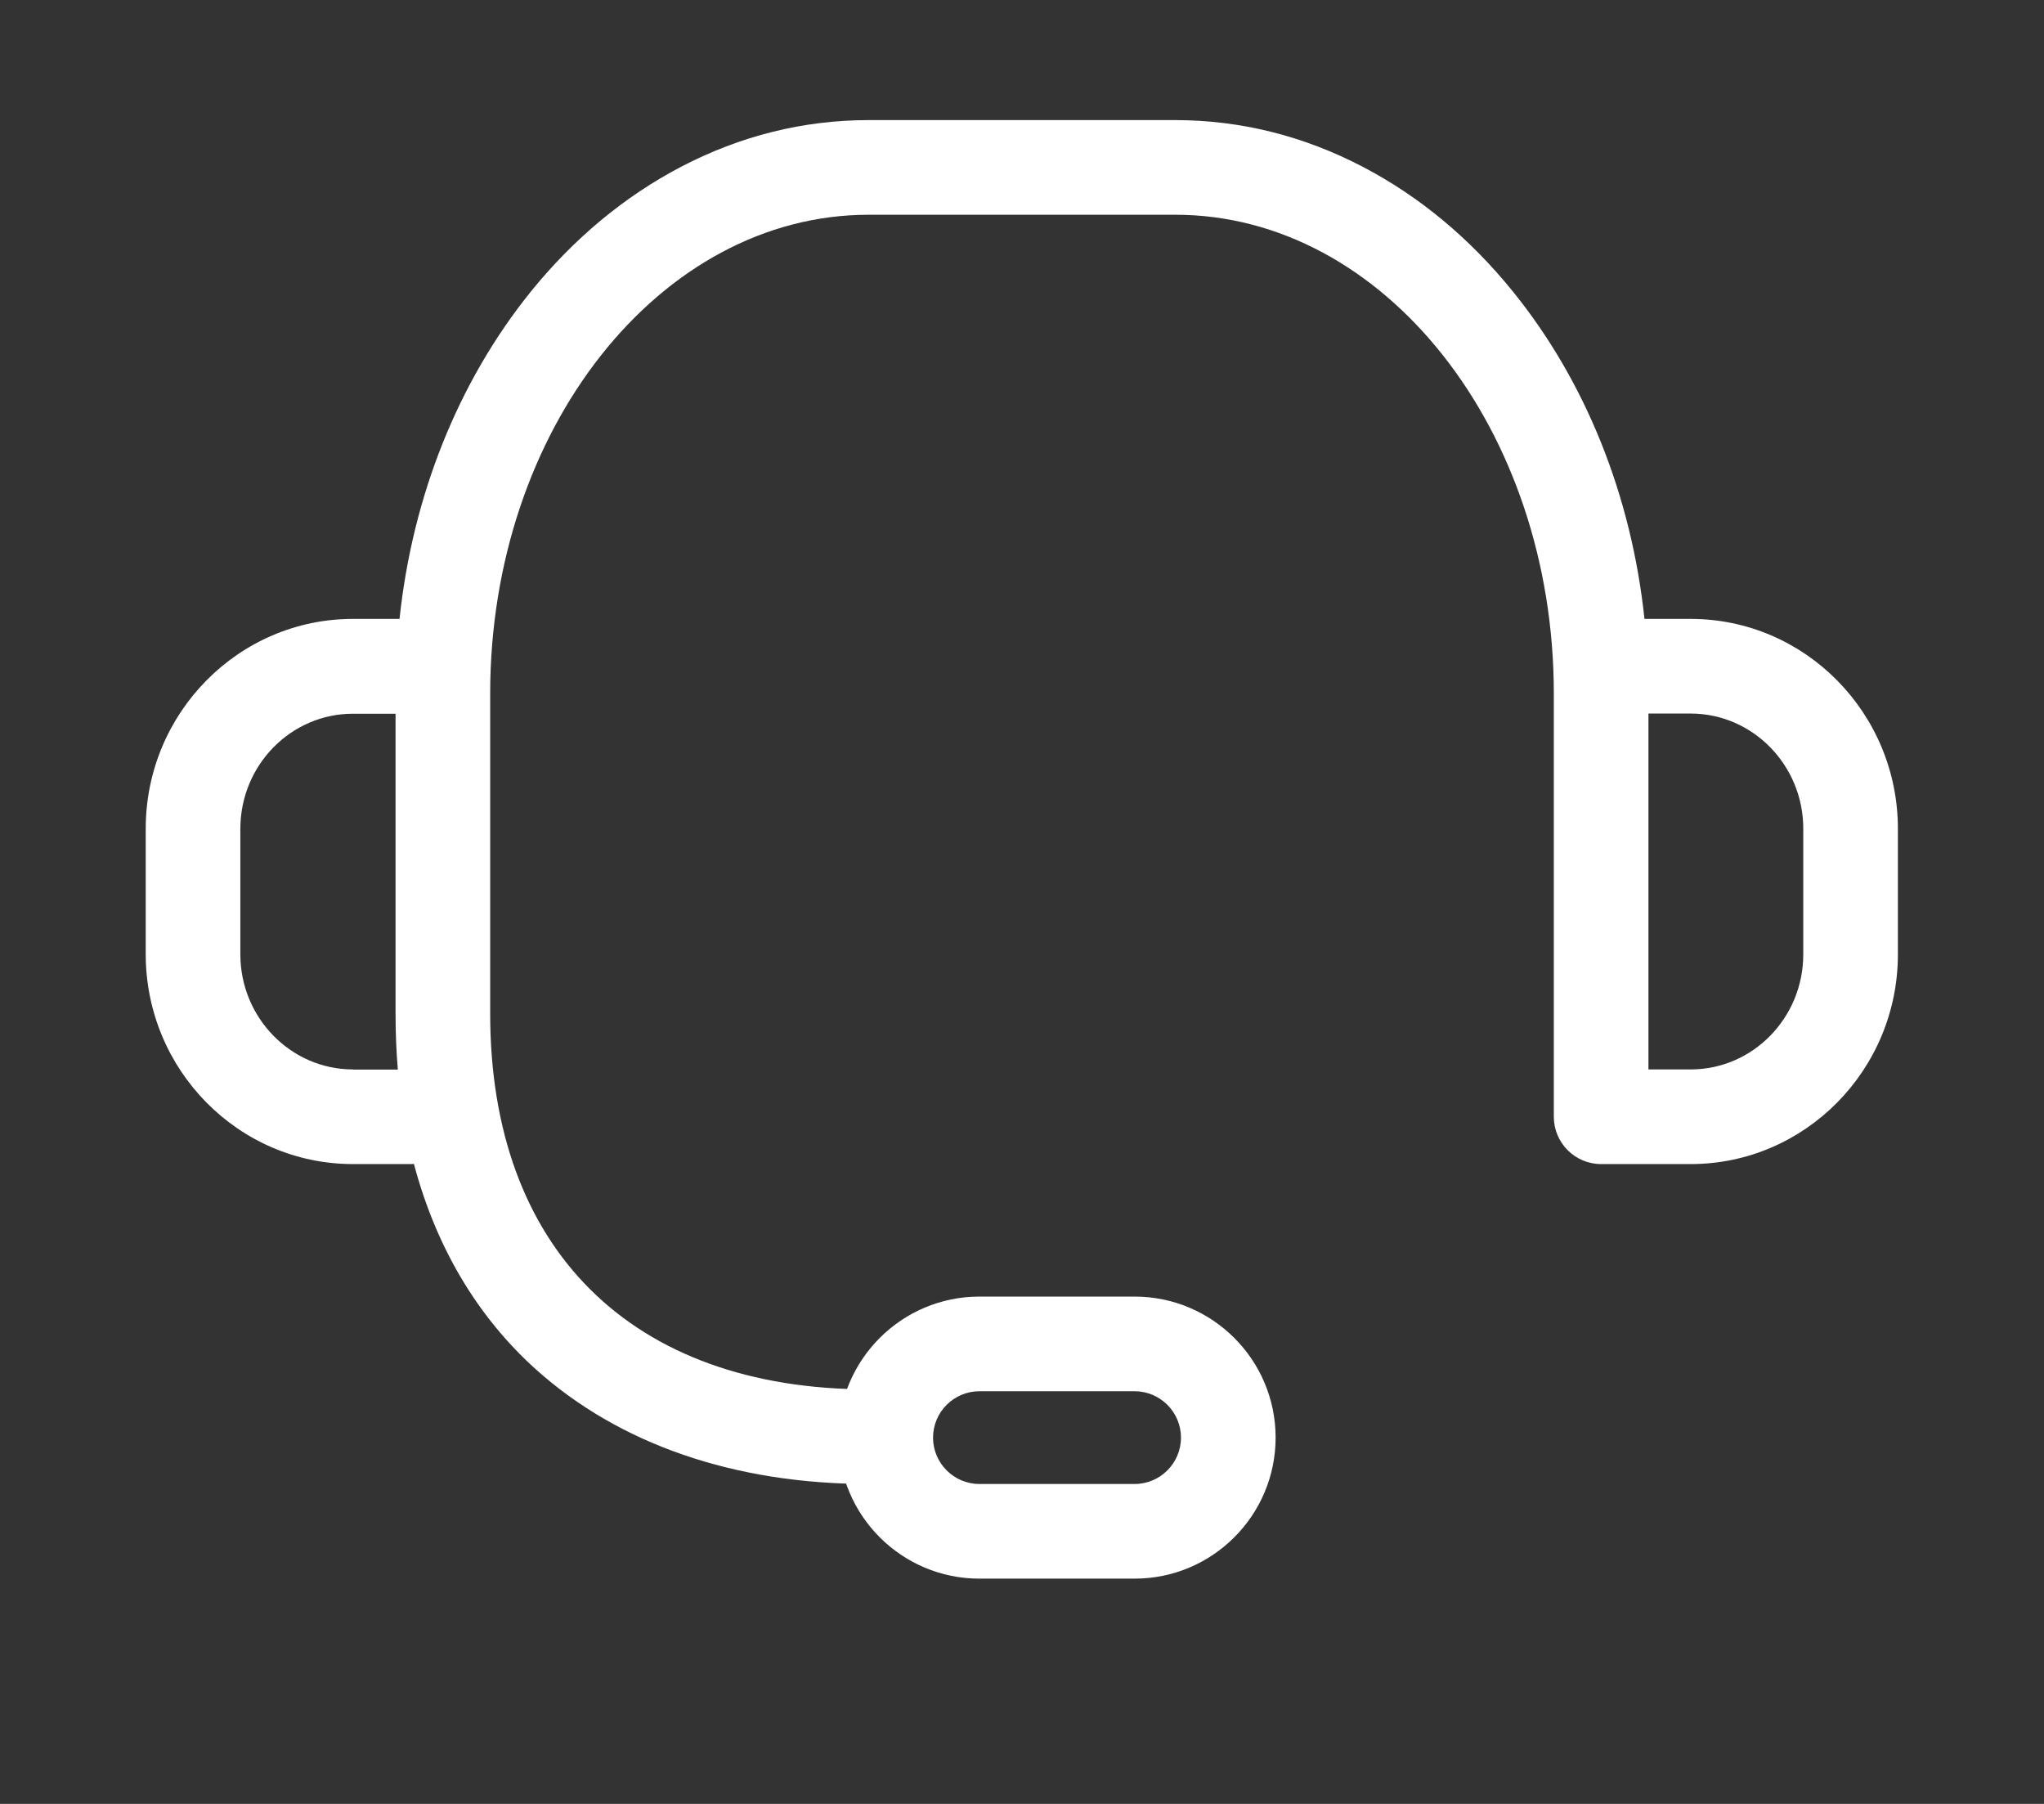
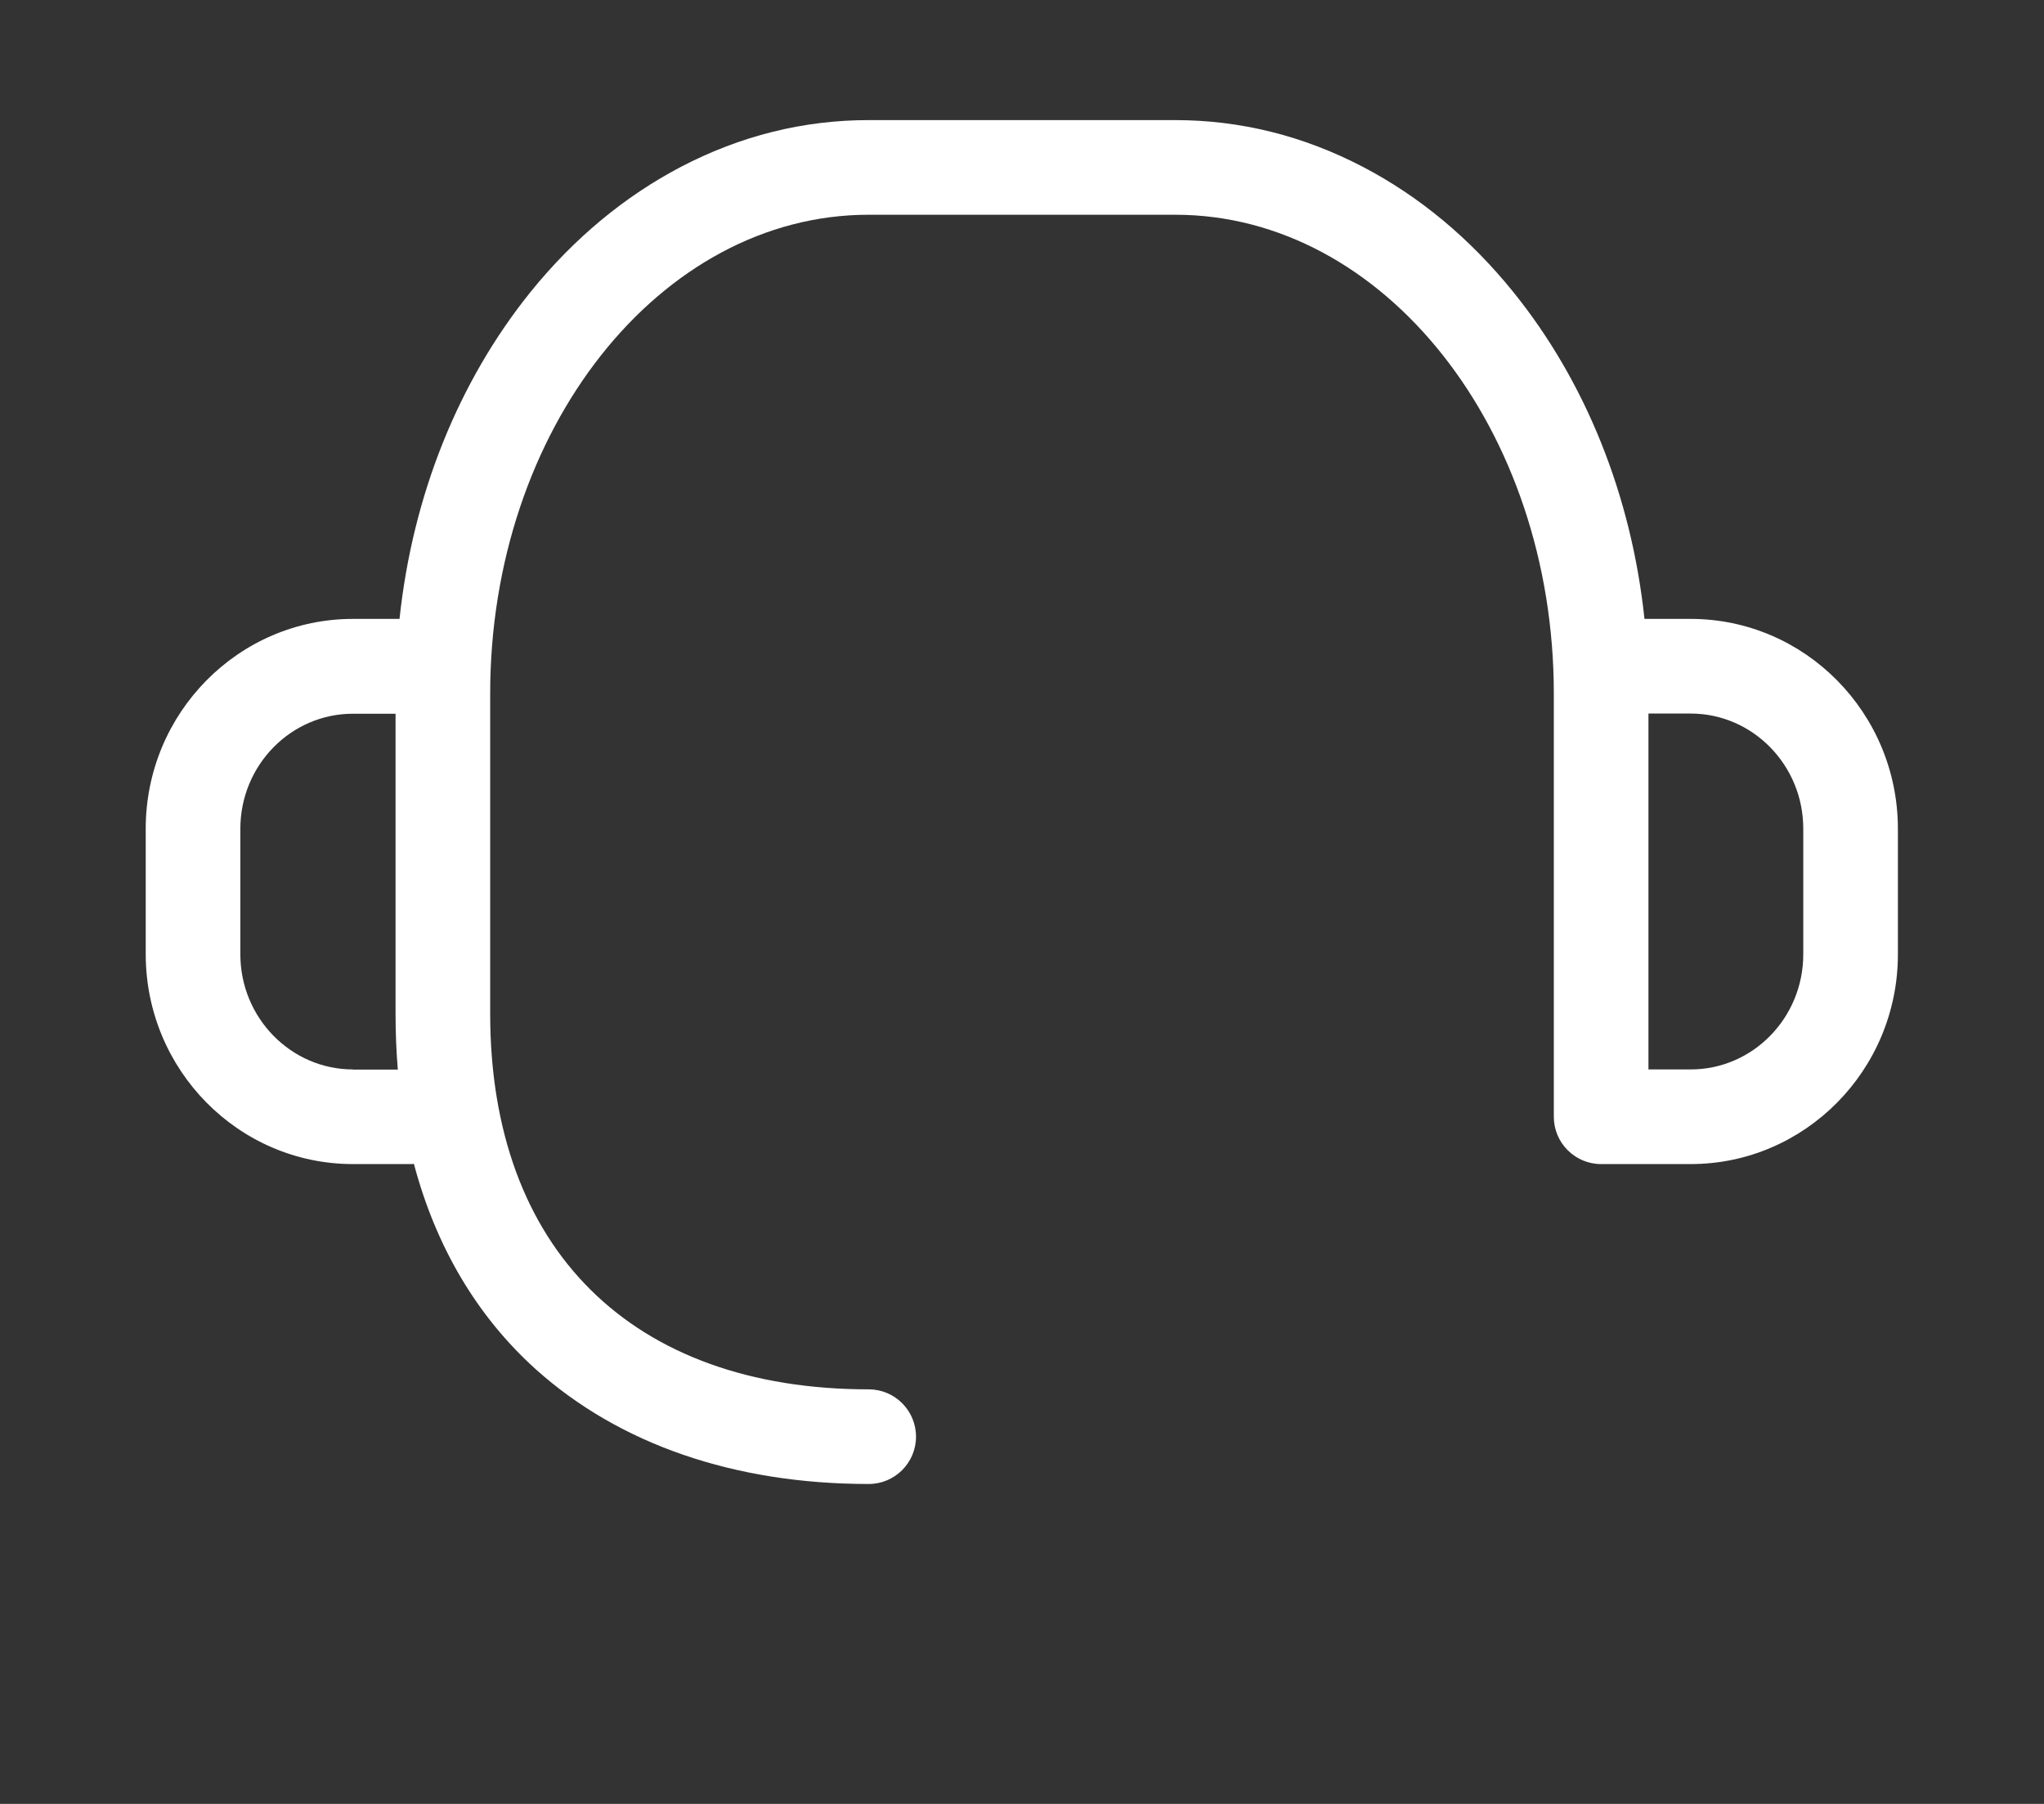
<svg xmlns="http://www.w3.org/2000/svg" width="102" height="90" viewBox="0 0 102 90" fill="none">
  <rect x="0" y="0" width="102" height="90" fill="#333333" stroke="none" />
  <path d="M84.367 30.878H82.063C81.411 24.73 79.135 19.044 75.508 14.558C73.355 11.895 70.833 9.798 68.009 8.324C65.044 6.776 61.899 5.992 58.641 5.992H43.35C40.092 5.992 36.947 6.776 33.981 8.324C31.167 9.798 28.636 11.895 26.482 14.558C22.865 19.044 20.589 24.73 19.937 30.878H17.614C11.909 30.878 7.272 35.572 7.272 41.342V47.604C7.272 53.384 11.909 58.078 17.614 58.078H20.476C20.542 58.078 20.598 58.078 20.655 58.068C21.751 62.196 23.8 65.671 26.737 68.316C30.902 72.056 36.644 74.039 43.35 74.039C44.653 74.039 45.711 72.981 45.711 71.678C45.711 70.374 44.653 69.317 43.35 69.317C31.516 69.317 24.461 62.309 24.461 50.569V34.608C24.461 21.433 32.933 10.714 43.35 10.714H58.65C69.067 10.714 77.539 21.433 77.539 34.608V55.717C77.539 57.02 78.597 58.078 79.9 58.078H79.947H79.994H84.367C90.072 58.078 94.709 53.384 94.709 47.613V41.352C94.709 35.572 90.072 30.878 84.367 30.878ZM17.614 53.356C14.516 53.356 11.994 50.777 11.994 47.613V41.352C11.994 38.178 14.516 35.609 17.614 35.609H19.739V50.579C19.739 51.533 19.777 52.458 19.852 53.365H17.614V53.356ZM89.987 47.613C89.987 50.787 87.465 53.356 84.367 53.356H82.261V35.6H84.367C87.465 35.6 89.987 38.178 89.987 41.342V47.613Z" fill="white" />
-   <path d="M56.619 78.761H48.875C44.993 78.761 41.839 75.607 41.839 71.725C41.839 67.843 44.993 64.689 48.875 64.689H56.619C60.501 64.689 63.656 67.843 63.656 71.725C63.656 75.607 60.501 78.761 56.619 78.761ZM48.875 69.411C47.6 69.411 46.561 70.45 46.561 71.725C46.561 73 47.6 74.039 48.875 74.039H56.619C57.894 74.039 58.933 73 58.933 71.725C58.933 70.45 57.894 69.411 56.619 69.411H48.875Z" fill="white" />
</svg>